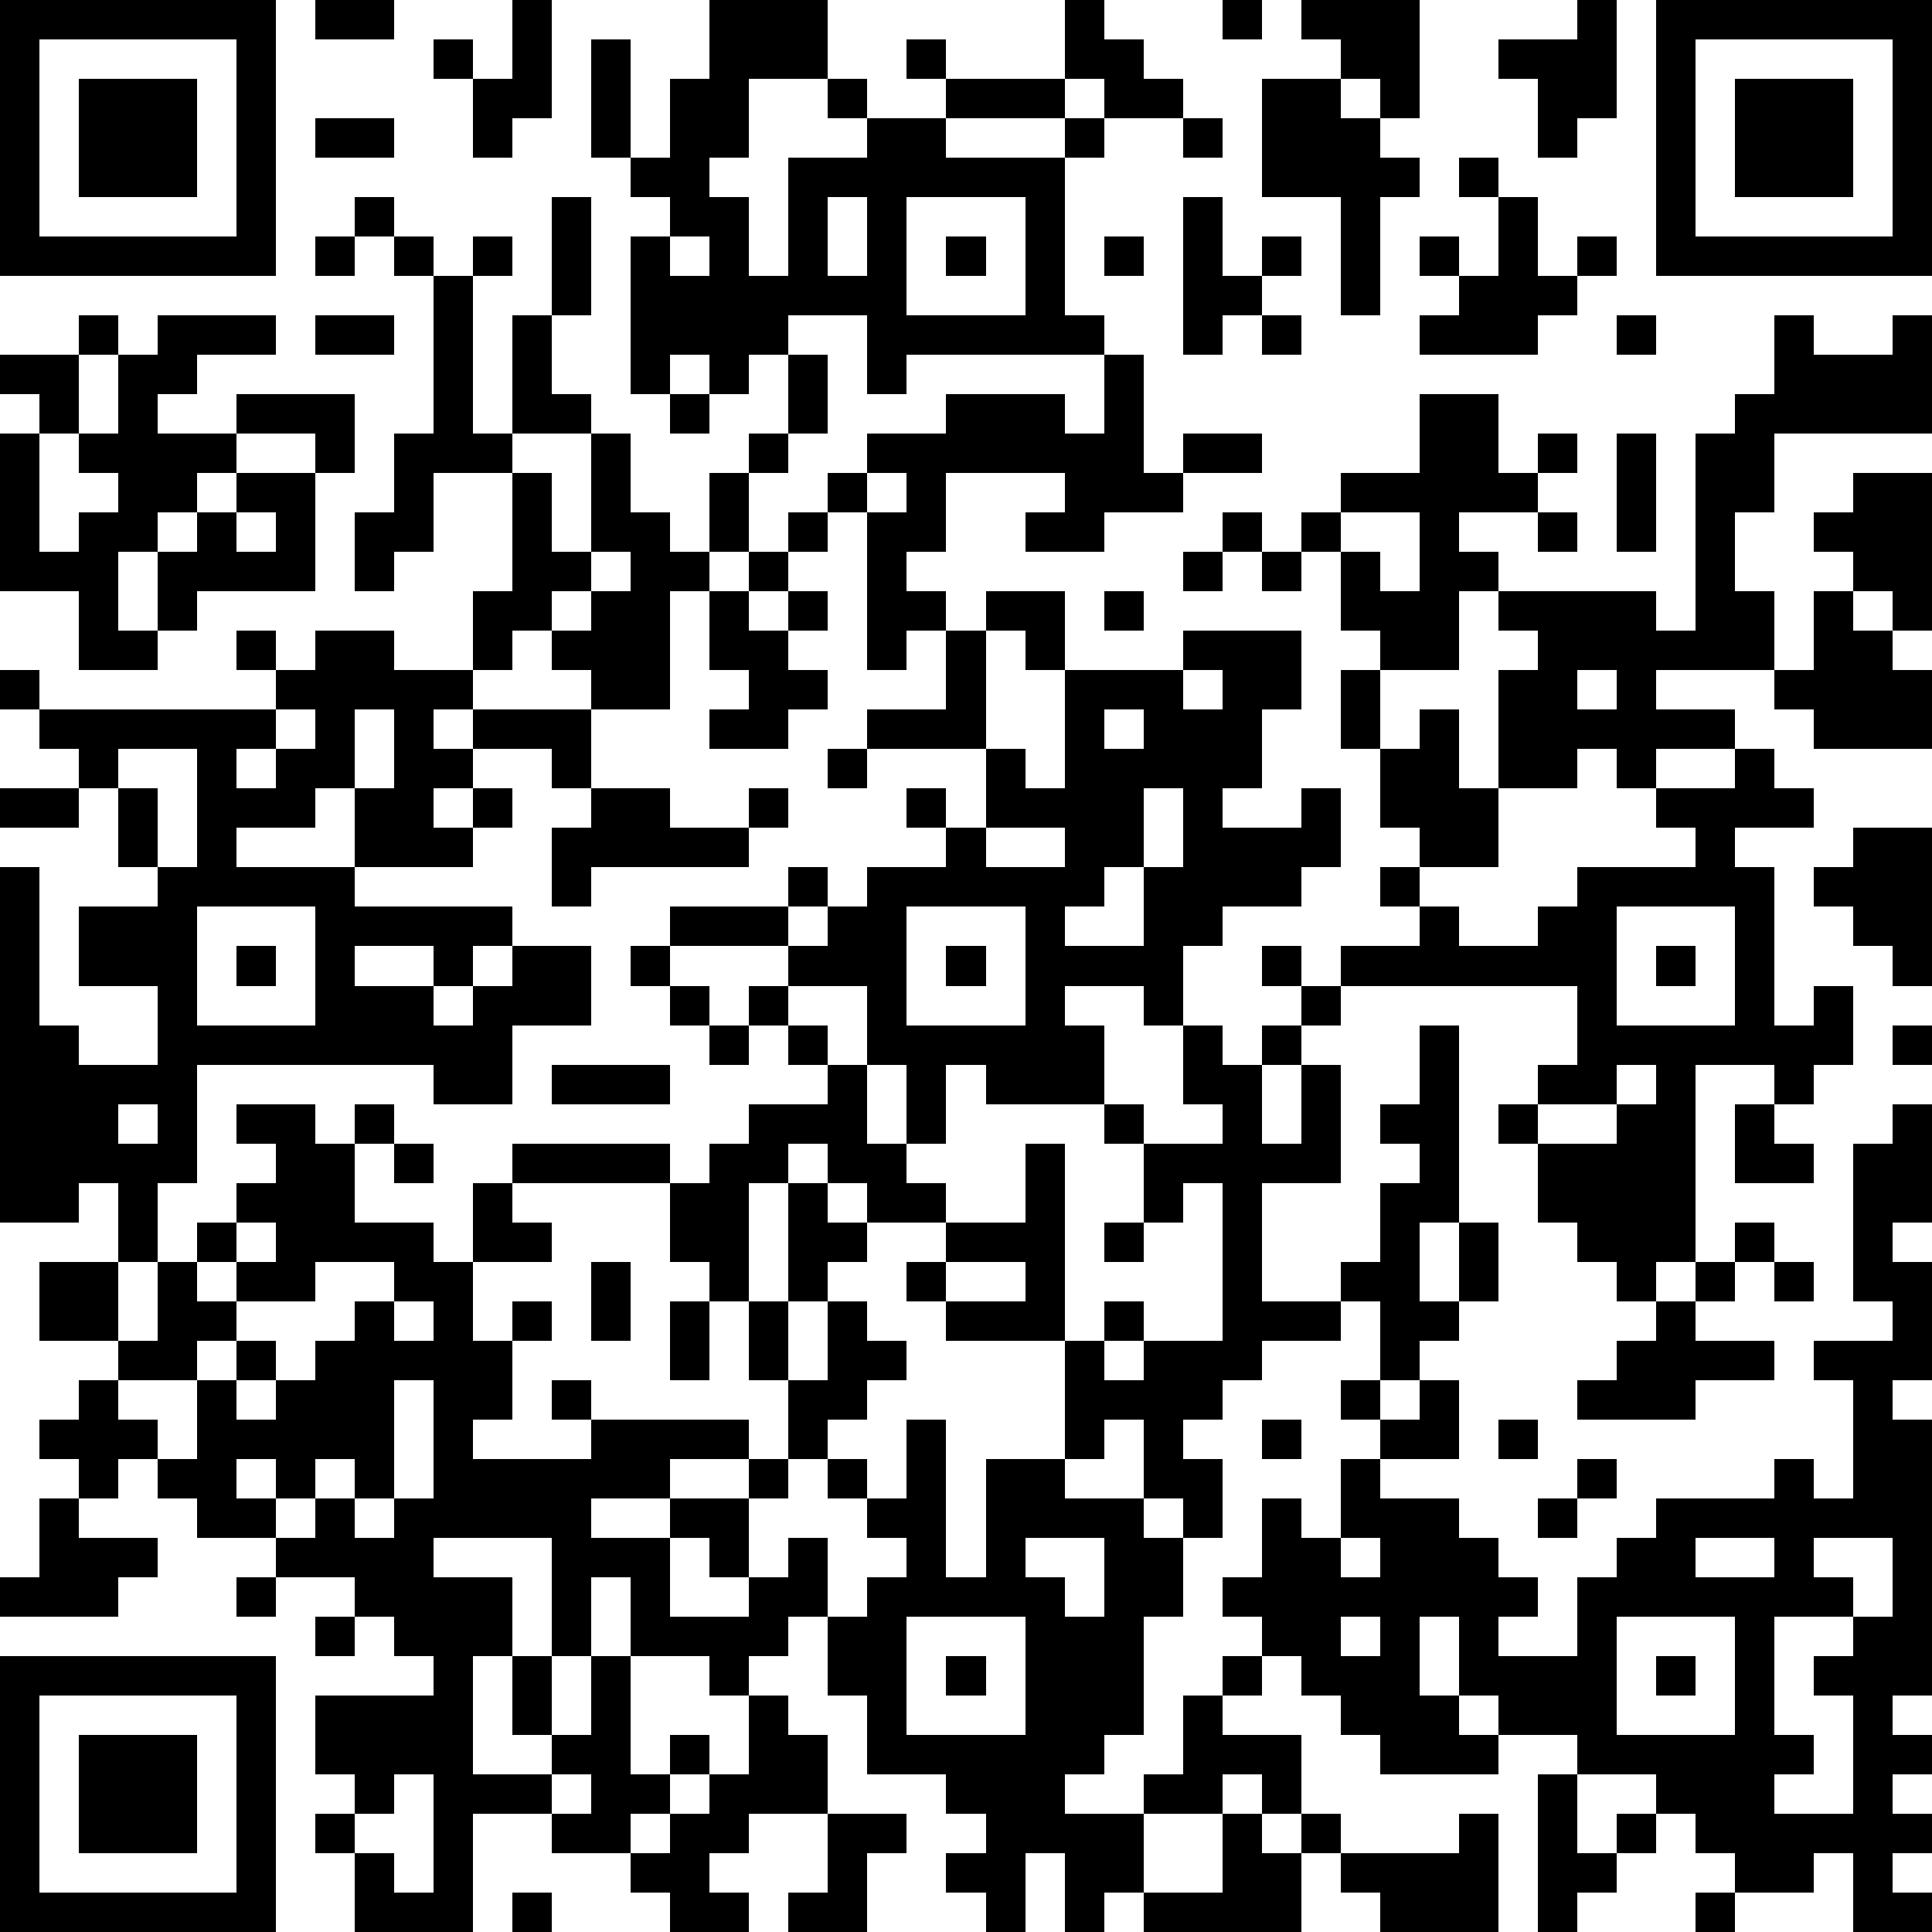
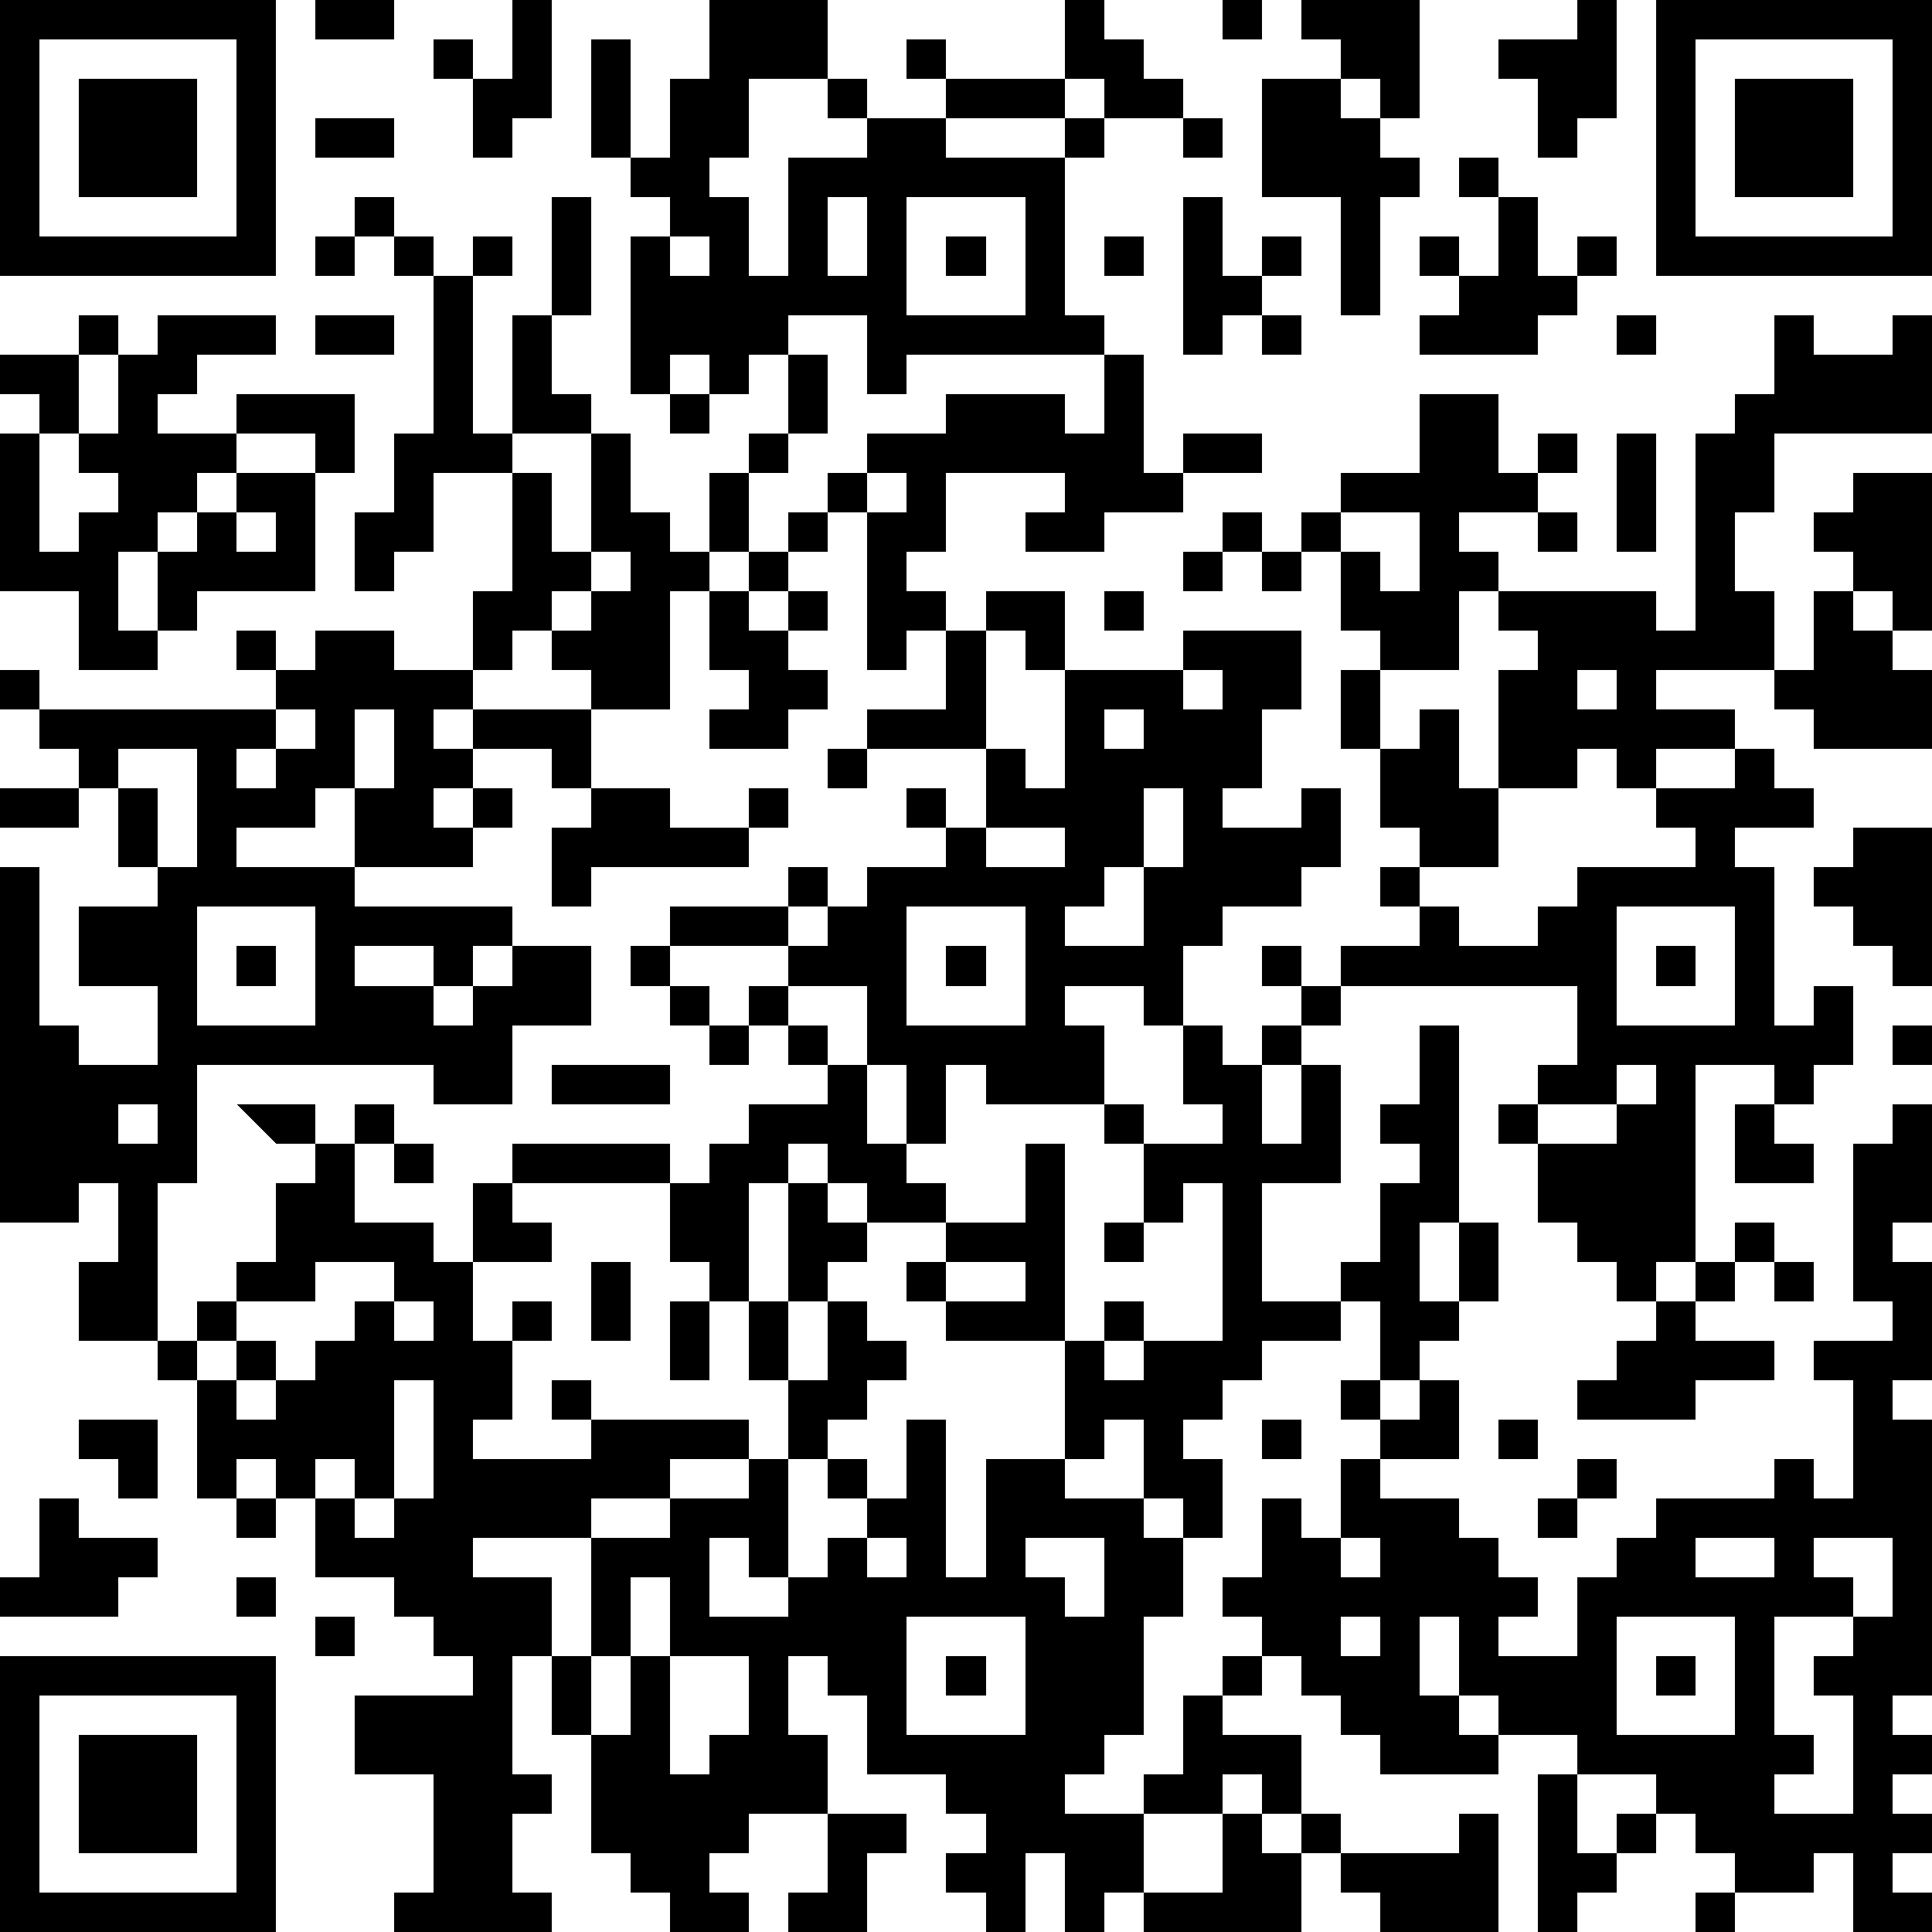
<svg xmlns="http://www.w3.org/2000/svg" version="1.1" width="196" height="196" shape-rendering="crispEdges">
-   <path d="M0 0h7v7h-7zM8 0h2v1h-2zM13 0h1v3h-1v1h-1v-2h-1v-1h1v1h1zM18 0h3v2h-2v2h-1v1h1v2h1v-3h2v-1h-1v-1h1v1h2v-1h-1v-1h1v1h3v-2h1v1h1v1h1v1h-2v-1h-1v1h-3v1h3v-1h1v1h-1v4h1v1h-5v1h-1v-2h-2v1h-1v1h-1v-1h-1v1h-1v-4h1v-1h-1v-1h-1v-3h1v3h1v-2h1zM31 0h1v1h-1zM33 0h3v3h-1v-1h-1v-1h-1zM40 0h1v3h-1v1h-1v-2h-1v-1h2zM42 0h7v7h-7zM1 1v5h5v-5zM43 1v5h5v-5zM2 2h3v3h-3zM32 2h2v1h1v1h1v1h-1v3h-1v-3h-2zM44 2h3v3h-3zM8 3h2v1h-2zM30 3h1v1h-1zM37 4h1v1h-1zM9 5h1v1h-1zM14 5h1v3h-1zM21 5v2h1v-2zM23 5v3h3v-3zM30 5h1v2h1v-1h1v1h-1v1h-1v1h-1zM38 5h1v2h1v-1h1v1h-1v1h-1v1h-3v-1h1v-1h-1v-1h1v1h1zM8 6h1v1h-1zM10 6h1v1h-1zM12 6h1v1h-1zM17 6v1h1v-1zM24 6h1v1h-1zM28 6h1v1h-1zM11 7h1v4h1v-3h1v2h1v1h-2v1h-2v2h-1v1h-1v-2h1v-2h1zM2 8h1v1h-1zM4 8h3v1h-2v1h-1v1h2v-1h3v2h-1v-1h-2v1h-1v1h-1v1h-1v2h1v-2h1v-1h1v-1h2v3h-3v1h-1v1h-2v-2h-2v-4h1v-1h-1v-1h2v2h-1v3h1v-1h1v-1h-1v-1h1v-2h1zM8 8h2v1h-2zM32 8h1v1h-1zM41 8h1v1h-1zM45 8h1v1h2v-1h1v3h-4v2h-1v2h1v2h-3v1h2v1h-2v1h-1v-1h-1v1h-2v-3h1v-1h-1v-1h-1v2h-2v-1h-1v-2h-1v-1h1v-1h2v-2h2v2h1v-1h1v1h-1v1h-2v1h1v1h4v1h1v-5h1v-1h1zM20 9h1v2h-1zM28 9h1v3h1v-1h2v1h-2v1h-2v1h-2v-1h1v-1h-3v2h-1v1h1v1h-1v1h-1v-4h-1v-1h1v-1h2v-1h3v1h1zM17 10h1v1h-1zM15 11h1v2h1v1h1v-2h1v-1h1v1h-1v2h-1v1h-1v3h-2v-1h-1v-1h-1v1h-1v-2h1v-3h1v2h1zM41 11h1v3h-1zM22 12v1h1v-1zM47 12h2v4h-1v-1h-1v-1h-1v-1h1zM6 13v1h1v-1zM20 13h1v1h-1zM31 13h1v1h-1zM34 13v1h1v1h1v-2zM39 13h1v1h-1zM15 14v1h-1v1h1v-1h1v-1zM19 14h1v1h-1zM30 14h1v1h-1zM32 14h1v1h-1zM18 15h1v1h1v-1h1v1h-1v1h1v1h-1v1h-2v-1h1v-1h-1zM25 15h2v2h-1v-1h-1zM28 15h1v1h-1zM46 15h1v1h1v1h1v2h-3v-1h-1v-1h1zM6 16h1v1h-1zM8 16h2v1h2v1h-1v1h1v-1h3v2h-1v-1h-2v1h-1v1h1v-1h1v1h-1v1h-3v-2h-1v1h-2v1h3v1h4v1h-1v1h-1v-1h-2v1h2v1h1v-1h1v-1h2v2h-2v2h-2v-1h-6v3h-1v2h-1v-2h-1v1h-2v-9h1v4h1v1h2v-2h-2v-2h2v-1h-1v-2h-1v-1h-1v-1h-1v-1h1v1h6v-1h1zM24 16h1v3h-3v-1h2zM30 16h3v2h-1v2h-1v1h2v-1h1v2h-1v1h-2v1h-1v2h-1v-1h-2v1h1v2h-3v-1h-1v2h-1v-2h-1v-2h-2v-1h-3v-1h3v-1h1v1h-1v1h1v-1h1v-1h2v-1h-1v-1h1v1h1v-2h1v1h1v-3h3zM30 17v1h1v-1zM34 17h1v2h-1zM40 17v1h1v-1zM7 18v1h-1v1h1v-1h1v-1zM9 18v2h1v-2zM28 18v1h1v-1zM36 18h1v2h1v2h-2v-1h-1v-2h1zM3 19v1h1v2h1v-3zM21 19h1v1h-1zM44 19h1v1h1v1h-2v1h1v4h1v-1h1v2h-1v1h-1v-1h-2v5h-1v1h-1v-1h-1v-1h-1v-2h-1v-1h1v-1h1v-2h-6v-1h2v-1h-1v-1h1v1h1v1h2v-1h1v-1h3v-1h-1v-1h2zM0 20h2v1h-2zM15 20h2v1h2v-1h1v1h-1v1h-4v1h-1v-2h1zM29 20v2h-1v1h-1v1h2v-2h1v-2zM25 21v1h2v-1zM47 21h2v4h-1v-1h-1v-1h-1v-1h1zM5 23v3h3v-3zM23 23v3h3v-3zM41 23v3h3v-3zM6 24h1v1h-1zM16 24h1v1h-1zM24 24h1v1h-1zM32 24h1v1h-1zM42 24h1v1h-1zM17 25h1v1h-1zM19 25h1v1h-1zM33 25h1v1h-1zM18 26h1v1h-1zM20 26h1v1h-1zM30 26h1v1h1v-1h1v1h-1v2h1v-2h1v3h-2v3h2v-1h1v-2h1v-1h-1v-1h1v-2h1v5h-1v2h1v-2h1v2h-1v1h-1v1h-1v-2h-1v1h-2v1h-1v1h-1v1h1v2h-1v-1h-1v-2h-1v1h-1v-3h-3v-1h-1v-1h1v-1h-2v-1h-1v-1h-1v1h-1v3h-1v-1h-1v-2h-4v-1h4v1h1v-1h1v-1h2v-1h1v2h1v1h1v1h2v-2h1v5h1v-1h1v1h-1v1h1v-1h2v-4h-1v1h-1v-2h-1v-1h1v1h2v-1h-1zM48 26h1v1h-1zM14 27h3v1h-3zM41 27v1h-2v1h2v-1h1v-1zM3 28v1h1v-1zM6 28h2v1h1v-1h1v1h-1v2h2v1h1v-2h1v1h1v1h-2v2h1v-1h1v1h-1v2h-1v1h3v-1h-1v-1h1v1h4v1h-2v1h-2v1h2v-1h2v-1h1v-2h-1v-2h1v-3h1v1h1v1h-1v1h-1v2h1v-2h1v1h1v1h-1v1h-1v1h-1v1h-1v2h-1v-1h-1v2h2v-1h1v-1h1v2h-1v1h-1v1h-1v-1h-2v-2h-1v2h-1v-3h-3v1h2v2h-1v3h2v-1h-1v-2h1v2h1v-2h1v3h1v-1h1v1h-1v1h-1v1h-2v-1h-2v3h-3v-2h-1v-1h1v-1h-1v-2h3v-1h-1v-1h-1v-1h-2v-1h-2v-1h-1v-1h-1v1h-1v-1h-1v-1h1v-1h1v-1h-2v-2h2v2h1v-2h1v-1h1v-1h1v-1h-1zM44 28h1v1h1v1h-2zM48 28h1v3h-1v1h1v3h-1v1h1v7h-1v1h1v1h-1v1h1v1h-1v1h1v1h-2v-2h-1v1h-2v-1h-1v-1h-1v-1h-2v-1h-2v-1h-1v-2h-1v2h1v1h1v1h-3v-1h-1v-1h-1v-1h-1v-1h-1v-1h1v-2h1v1h1v-2h1v-1h-1v-1h1v1h1v-1h1v2h-2v1h2v1h1v1h1v1h-1v1h2v-2h1v-1h1v-1h3v-1h1v1h1v-3h-1v-1h2v-1h-1v-4h1zM10 29h1v1h-1zM6 31v1h-1v1h1v-1h1v-1zM28 31h1v1h-1zM44 31h1v1h-1zM8 32v1h-2v1h-1v1h-2v1h1v1h1v-2h1v-1h1v1h-1v1h1v-1h1v-1h1v-1h1v-1zM15 32h1v2h-1zM24 32v1h2v-1zM43 32h1v1h-1zM45 32h1v1h-1zM10 33v1h1v-1zM17 33h1v2h-1zM42 33h1v1h2v1h-2v1h-3v-1h1v-1h1zM10 35v3h-1v-1h-1v1h-1v-1h-1v1h1v1h1v-1h1v1h1v-1h1v-3zM23 36h1v4h1v-3h2v1h2v1h1v2h-1v3h-1v1h-1v1h2v-1h1v-2h1v-1h1v1h-1v1h2v2h-1v-1h-1v1h-2v2h-1v1h-1v-2h-1v2h-1v-1h-1v-1h1v-1h-1v-1h-2v-2h-1v-2h1v-1h1v-1h-1v-1h-1v-1h1v1h1zM32 36h1v1h-1zM38 36h1v1h-1zM40 37h1v1h-1zM1 38h1v1h2v1h-1v1h-3v-1h1zM39 38h1v1h-1zM26 39v1h1v1h1v-2zM34 39v1h1v-1zM43 39v1h2v-1zM46 39v1h1v1h-2v3h1v1h-1v1h2v-3h-1v-1h1v-1h1v-2zM6 40h1v1h-1zM8 41h1v1h-1zM23 41v3h3v-3zM34 41v1h1v-1zM41 41v3h3v-3zM0 42h7v7h-7zM24 42h1v1h-1zM42 42h1v1h-1zM1 43v5h5v-5zM19 43h1v1h1v2h-2v1h-1v1h1v1h-2v-1h-1v-1h1v-1h1v-1h1zM2 44h3v3h-3zM10 45v1h-1v1h1v1h1v-3zM14 45v1h1v-1zM39 45h1v2h1v-1h1v1h-1v1h-1v1h-1zM21 46h2v1h-1v2h-2v-1h1zM31 46h1v1h1v-1h1v1h-1v2h-4v-1h2zM37 46h1v3h-3v-1h-1v-1h3zM13 48h1v1h-1zM43 48h1v1h-1z" style="fill:#000" transform="translate(0,0) scale(4)" />
+   <path d="M0 0h7v7h-7zM8 0h2v1h-2zM13 0h1v3h-1v1h-1v-2h-1v-1h1v1h1zM18 0h3v2h-2v2h-1v1h1v2h1v-3h2v-1h-1v-1h1v1h2v-1h-1v-1h1v1h3v-2h1v1h1v1h1v1h-2v-1h-1v1h-3v1h3v-1h1v1h-1v4h1v1h-5v1h-1v-2h-2v1h-1v1h-1v-1h-1v1h-1v-4h1v-1h-1v-1h-1v-3h1v3h1v-2h1zM31 0h1v1h-1zM33 0h3v3h-1v-1h-1v-1h-1zM40 0h1v3h-1v1h-1v-2h-1v-1h2zM42 0h7v7h-7zM1 1v5h5v-5zM43 1v5h5v-5zM2 2h3v3h-3zM32 2h2v1h1v1h1v1h-1v3h-1v-3h-2zM44 2h3v3h-3zM8 3h2v1h-2zM30 3h1v1h-1zM37 4h1v1h-1zM9 5h1v1h-1zM14 5h1v3h-1zM21 5v2h1v-2zM23 5v3h3v-3zM30 5h1v2h1v-1h1v1h-1v1h-1v1h-1zM38 5h1v2h1v-1h1v1h-1v1h-1v1h-3v-1h1v-1h-1v-1h1v1h1zM8 6h1v1h-1zM10 6h1v1h-1zM12 6h1v1h-1zM17 6v1h1v-1zM24 6h1v1h-1zM28 6h1v1h-1zM11 7h1v4h1v-3h1v2h1v1h-2v1h-2v2h-1v1h-1v-2h1v-2h1zM2 8h1v1h-1zM4 8h3v1h-2v1h-1v1h2v-1h3v2h-1v-1h-2v1h-1v1h-1v1h-1v2h1v-2h1v-1h1v-1h2v3h-3v1h-1v1h-2v-2h-2v-4h1v-1h-1v-1h2v2h-1v3h1v-1h1v-1h-1v-1h1v-2h1zM8 8h2v1h-2zM32 8h1v1h-1zM41 8h1v1h-1zM45 8h1v1h2v-1h1v3h-4v2h-1v2h1v2h-3v1h2v1h-2v1h-1v-1h-1v1h-2v-3h1v-1h-1v-1h-1v2h-2v-1h-1v-2h-1v-1h1v-1h2v-2h2v2h1v-1h1v1h-1v1h-2v1h1v1h4v1h1v-5h1v-1h1zM20 9h1v2h-1zM28 9h1v3h1v-1h2v1h-2v1h-2v1h-2v-1h1v-1h-3v2h-1v1h1v1h-1v1h-1v-4h-1v-1h1v-1h2v-1h3v1h1zM17 10h1v1h-1zM15 11h1v2h1v1h1v-2h1v-1h1v1h-1v2h-1v1h-1v3h-2v-1h-1v-1h-1v1h-1v-2h1v-3h1v2h1zM41 11h1v3h-1zM22 12v1h1v-1zM47 12h2v4h-1v-1h-1v-1h-1v-1h1zM6 13v1h1v-1zM20 13h1v1h-1zM31 13h1v1h-1zM34 13v1h1v1h1v-2zM39 13h1v1h-1zM15 14v1h-1v1h1v-1h1v-1zM19 14h1v1h-1zM30 14h1v1h-1zM32 14h1v1h-1zM18 15h1v1h1v-1h1v1h-1v1h1v1h-1v1h-2v-1h1v-1h-1zM25 15h2v2h-1v-1h-1zM28 15h1v1h-1zM46 15h1v1h1v1h1v2h-3v-1h-1v-1h1zM6 16h1v1h-1zM8 16h2v1h2v1h-1v1h1v-1h3v2h-1v-1h-2v1h-1v1h1v-1h1v1h-1v1h-3v-2h-1v1h-2v1h3v1h4v1h-1v1h-1v-1h-2v1h2v1h1v-1h1v-1h2v2h-2v2h-2v-1h-6v3h-1v2h-1v-2h-1v1h-2v-9h1v4h1v1h2v-2h-2v-2h2v-1h-1v-2h-1v-1h-1v-1h-1v-1h1v1h6v-1h1zM24 16h1v3h-3v-1h2zM30 16h3v2h-1v2h-1v1h2v-1h1v2h-1v1h-2v1h-1v2h-1v-1h-2v1h1v2h-3v-1h-1v2h-1v-2h-1v-2h-2v-1h-3v-1h3v-1h1v1h-1v1h1v-1h1v-1h2v-1h-1v-1h1v1h1v-2h1v1h1v-3h3zM30 17v1h1v-1zM34 17h1v2h-1zM40 17v1h1v-1zM7 18v1h-1v1h1v-1h1v-1zM9 18v2h1v-2zM28 18v1h1v-1zM36 18h1v2h1v2h-2v-1h-1v-2h1zM3 19v1h1v2h1v-3zM21 19h1v1h-1zM44 19h1v1h1v1h-2v1h1v4h1v-1h1v2h-1v1h-1v-1h-2v5h-1v1h-1v-1h-1v-1h-1v-2h-1v-1h1v-1h1v-2h-6v-1h2v-1h-1v-1h1v1h1v1h2v-1h1v-1h3v-1h-1v-1h2zM0 20h2v1h-2zM15 20h2v1h2v-1h1v1h-1v1h-4v1h-1v-2h1zM29 20v2h-1v1h-1v1h2v-2h1v-2zM25 21v1h2v-1zM47 21h2v4h-1v-1h-1v-1h-1v-1h1zM5 23v3h3v-3zM23 23v3h3v-3zM41 23v3h3v-3zM6 24h1v1h-1zM16 24h1v1h-1zM24 24h1v1h-1zM32 24h1v1h-1zM42 24h1v1h-1zM17 25h1v1h-1zM19 25h1v1h-1zM33 25h1v1h-1zM18 26h1v1h-1zM20 26h1v1h-1zM30 26h1v1h1v-1h1v1h-1v2h1v-2h1v3h-2v3h2v-1h1v-2h1v-1h-1v-1h1v-2h1v5h-1v2h1v-2h1v2h-1v1h-1v1h-1v-2h-1v1h-2v1h-1v1h-1v1h1v2h-1v-1h-1v-2h-1v1h-1v-3h-3v-1h-1v-1h1v-1h-2v-1h-1v-1h-1v1h-1v3h-1v-1h-1v-2h-4v-1h4v1h1v-1h1v-1h2v-1h1v2h1v1h1v1h2v-2h1v5h1v-1h1v1h-1v1h1v-1h2v-4h-1v1h-1v-2h-1v-1h1v1h2v-1h-1zM48 26h1v1h-1zM14 27h3v1h-3zM41 27v1h-2v1h2v-1h1v-1zM3 28v1h1v-1zM6 28h2v1h1v-1h1v1h-1v2h2v1h1v-2h1v1h1v1h-2v2h1v-1h1v1h-1v2h-1v1h3v-1h-1v-1h1v1h4v1h-2v1h-2v1h2v-1h2v-1h1v-2h-1v-2h1v-3h1v1h1v1h-1v1h-1v2h1v-2h1v1h1v1h-1v1h-1v1h-1v1v2h-1v-1h-1v2h2v-1h1v-1h1v2h-1v1h-1v1h-1v-1h-2v-2h-1v2h-1v-3h-3v1h2v2h-1v3h2v-1h-1v-2h1v2h1v-2h1v3h1v-1h1v1h-1v1h-1v1h-2v-1h-2v3h-3v-2h-1v-1h1v-1h-1v-2h3v-1h-1v-1h-1v-1h-2v-1h-2v-1h-1v-1h-1v1h-1v-1h-1v-1h1v-1h1v-1h-2v-2h2v2h1v-2h1v-1h1v-1h1v-1h-1zM44 28h1v1h1v1h-2zM48 28h1v3h-1v1h1v3h-1v1h1v7h-1v1h1v1h-1v1h1v1h-1v1h1v1h-2v-2h-1v1h-2v-1h-1v-1h-1v-1h-2v-1h-2v-1h-1v-2h-1v2h1v1h1v1h-3v-1h-1v-1h-1v-1h-1v-1h-1v-1h1v-2h1v1h1v-2h1v-1h-1v-1h1v1h1v-1h1v2h-2v1h2v1h1v1h1v1h-1v1h2v-2h1v-1h1v-1h3v-1h1v1h1v-3h-1v-1h2v-1h-1v-4h1zM10 29h1v1h-1zM6 31v1h-1v1h1v-1h1v-1zM28 31h1v1h-1zM44 31h1v1h-1zM8 32v1h-2v1h-1v1h-2v1h1v1h1v-2h1v-1h1v1h-1v1h1v-1h1v-1h1v-1h1v-1zM15 32h1v2h-1zM24 32v1h2v-1zM43 32h1v1h-1zM45 32h1v1h-1zM10 33v1h1v-1zM17 33h1v2h-1zM42 33h1v1h2v1h-2v1h-3v-1h1v-1h1zM10 35v3h-1v-1h-1v1h-1v-1h-1v1h1v1h1v-1h1v1h1v-1h1v-3zM23 36h1v4h1v-3h2v1h2v1h1v2h-1v3h-1v1h-1v1h2v-1h1v-2h1v-1h1v1h-1v1h2v2h-1v-1h-1v1h-2v2h-1v1h-1v-2h-1v2h-1v-1h-1v-1h1v-1h-1v-1h-2v-2h-1v-2h1v-1h1v-1h-1v-1h-1v-1h1v1h1zM32 36h1v1h-1zM38 36h1v1h-1zM40 37h1v1h-1zM1 38h1v1h2v1h-1v1h-3v-1h1zM39 38h1v1h-1zM26 39v1h1v1h1v-2zM34 39v1h1v-1zM43 39v1h2v-1zM46 39v1h1v1h-2v3h1v1h-1v1h2v-3h-1v-1h1v-1h1v-2zM6 40h1v1h-1zM8 41h1v1h-1zM23 41v3h3v-3zM34 41v1h1v-1zM41 41v3h3v-3zM0 42h7v7h-7zM24 42h1v1h-1zM42 42h1v1h-1zM1 43v5h5v-5zM19 43h1v1h1v2h-2v1h-1v1h1v1h-2v-1h-1v-1h1v-1h1v-1h1zM2 44h3v3h-3zM10 45v1h-1v1h1v1h1v-3zM14 45v1h1v-1zM39 45h1v2h1v-1h1v1h-1v1h-1v1h-1zM21 46h2v1h-1v2h-2v-1h1zM31 46h1v1h1v-1h1v1h-1v2h-4v-1h2zM37 46h1v3h-3v-1h-1v-1h3zM13 48h1v1h-1zM43 48h1v1h-1z" style="fill:#000" transform="translate(0,0) scale(4)" />
</svg>